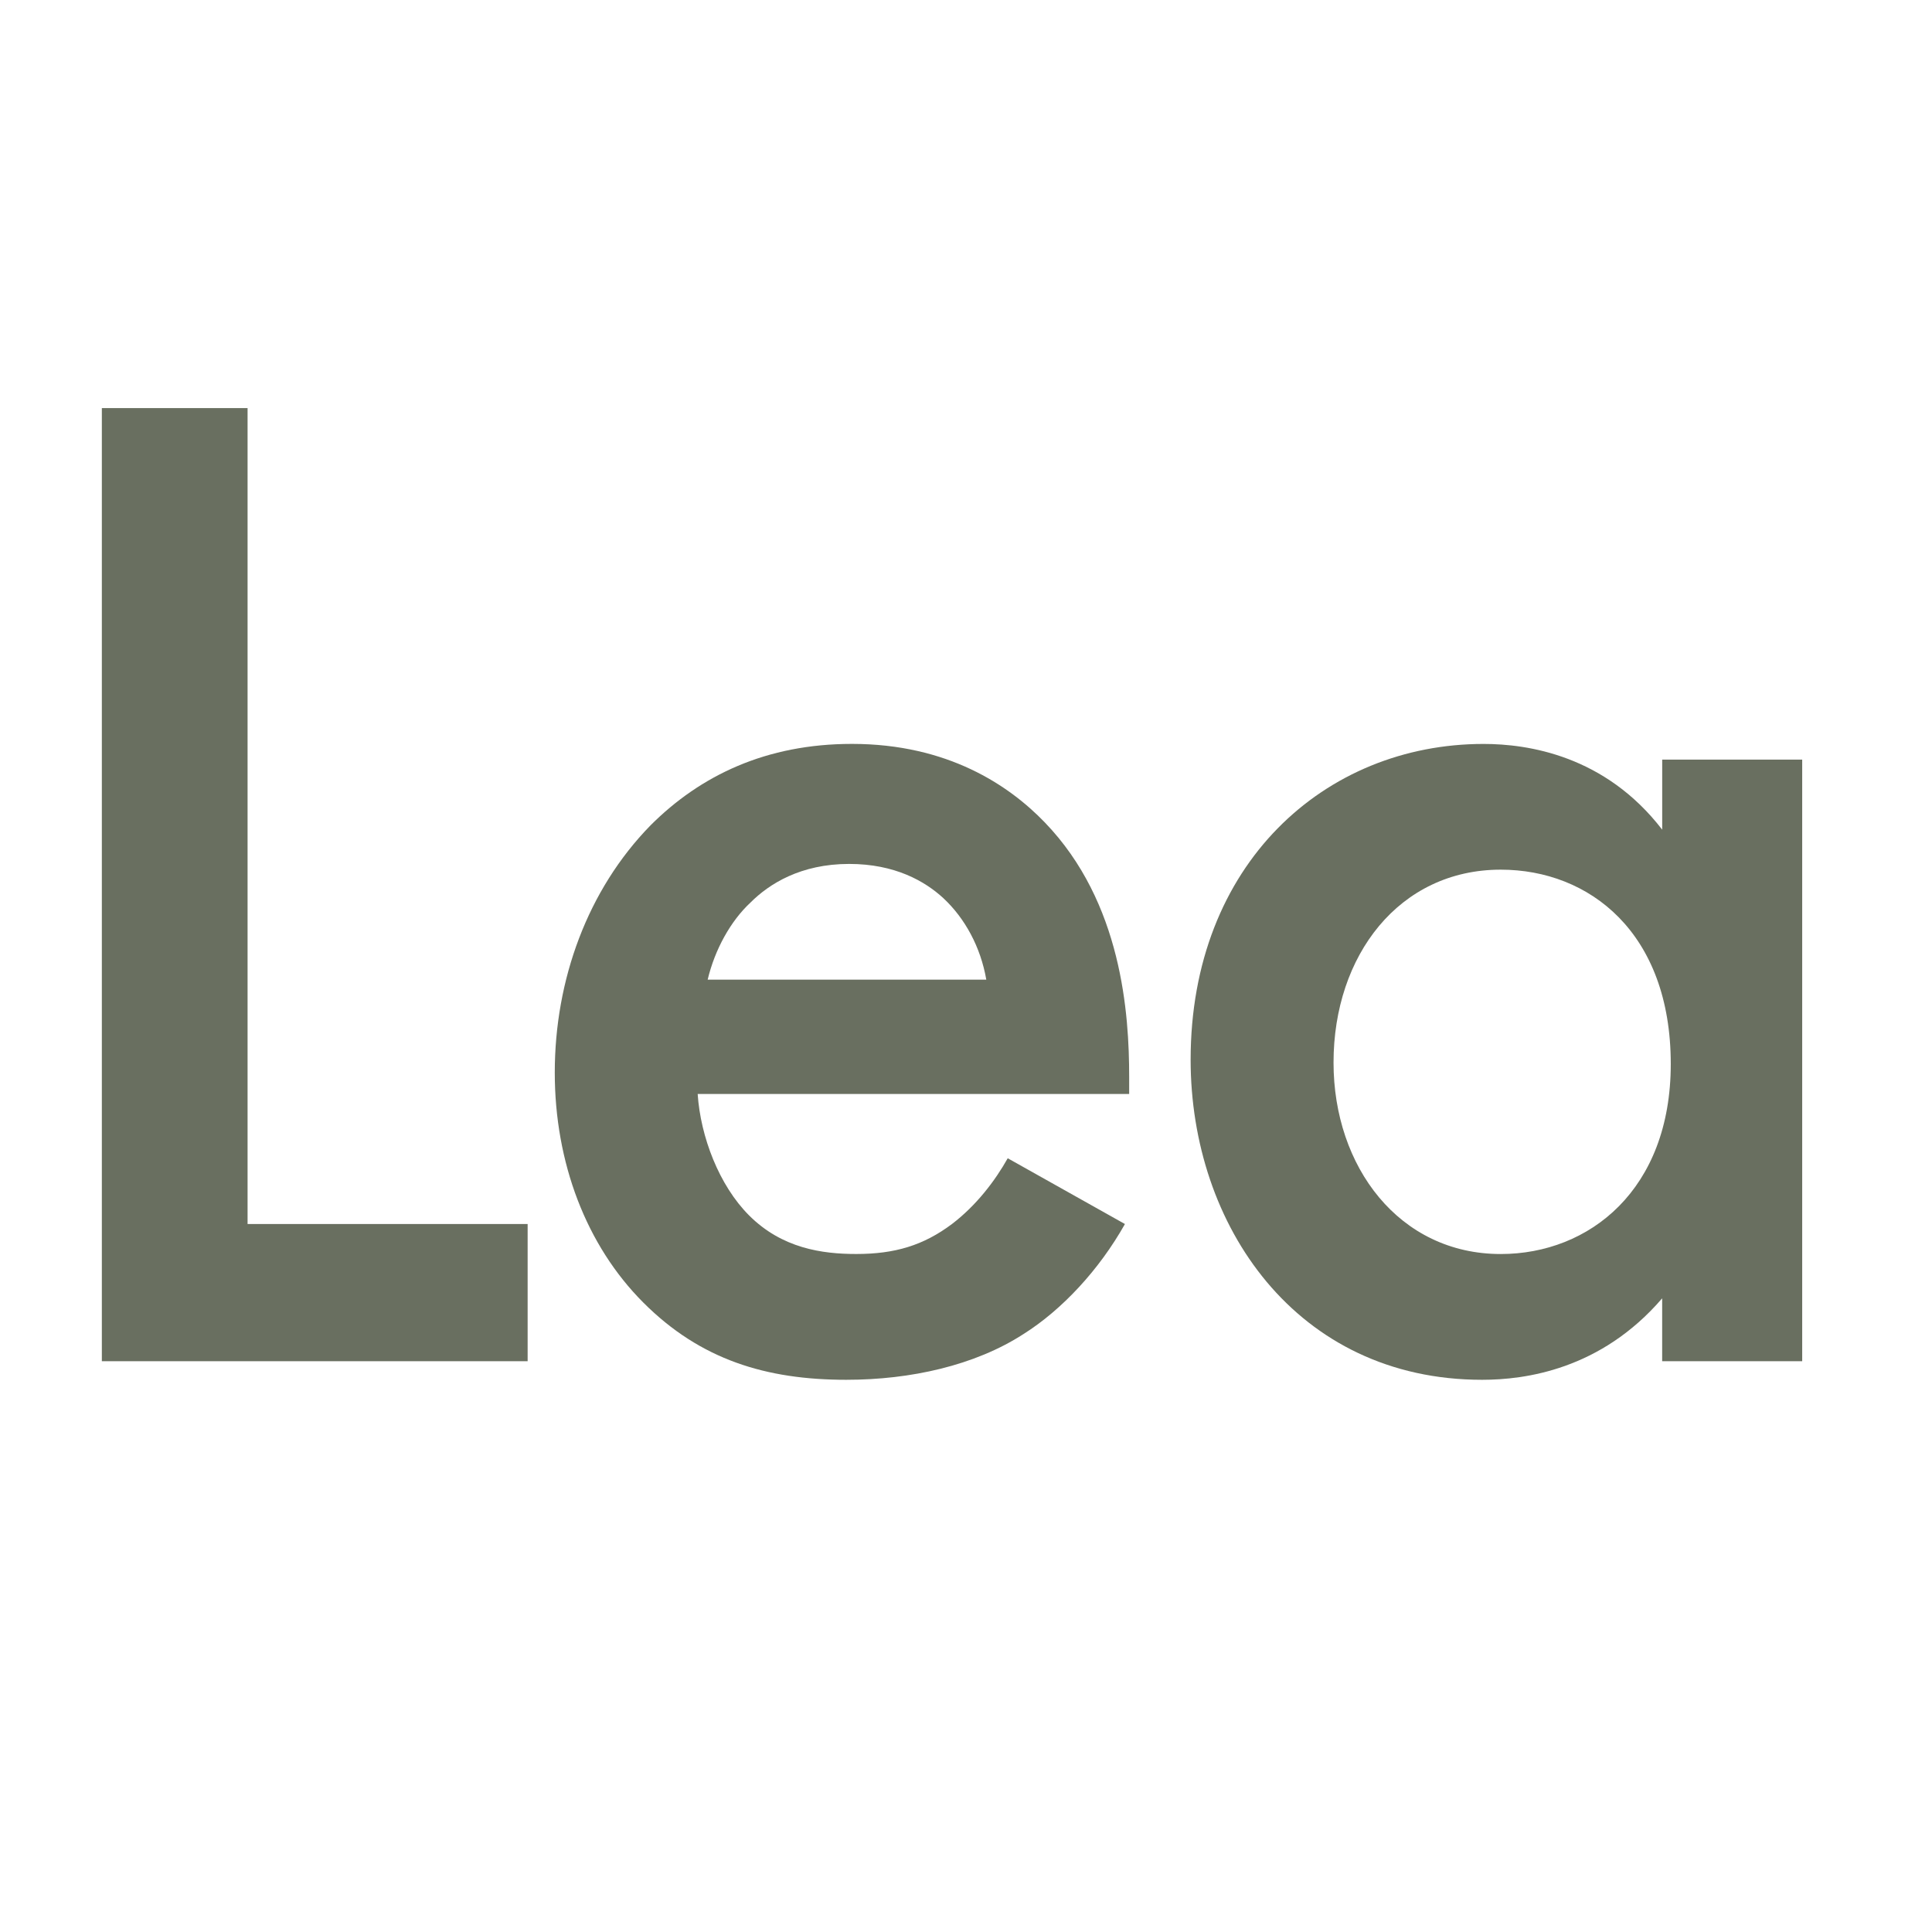
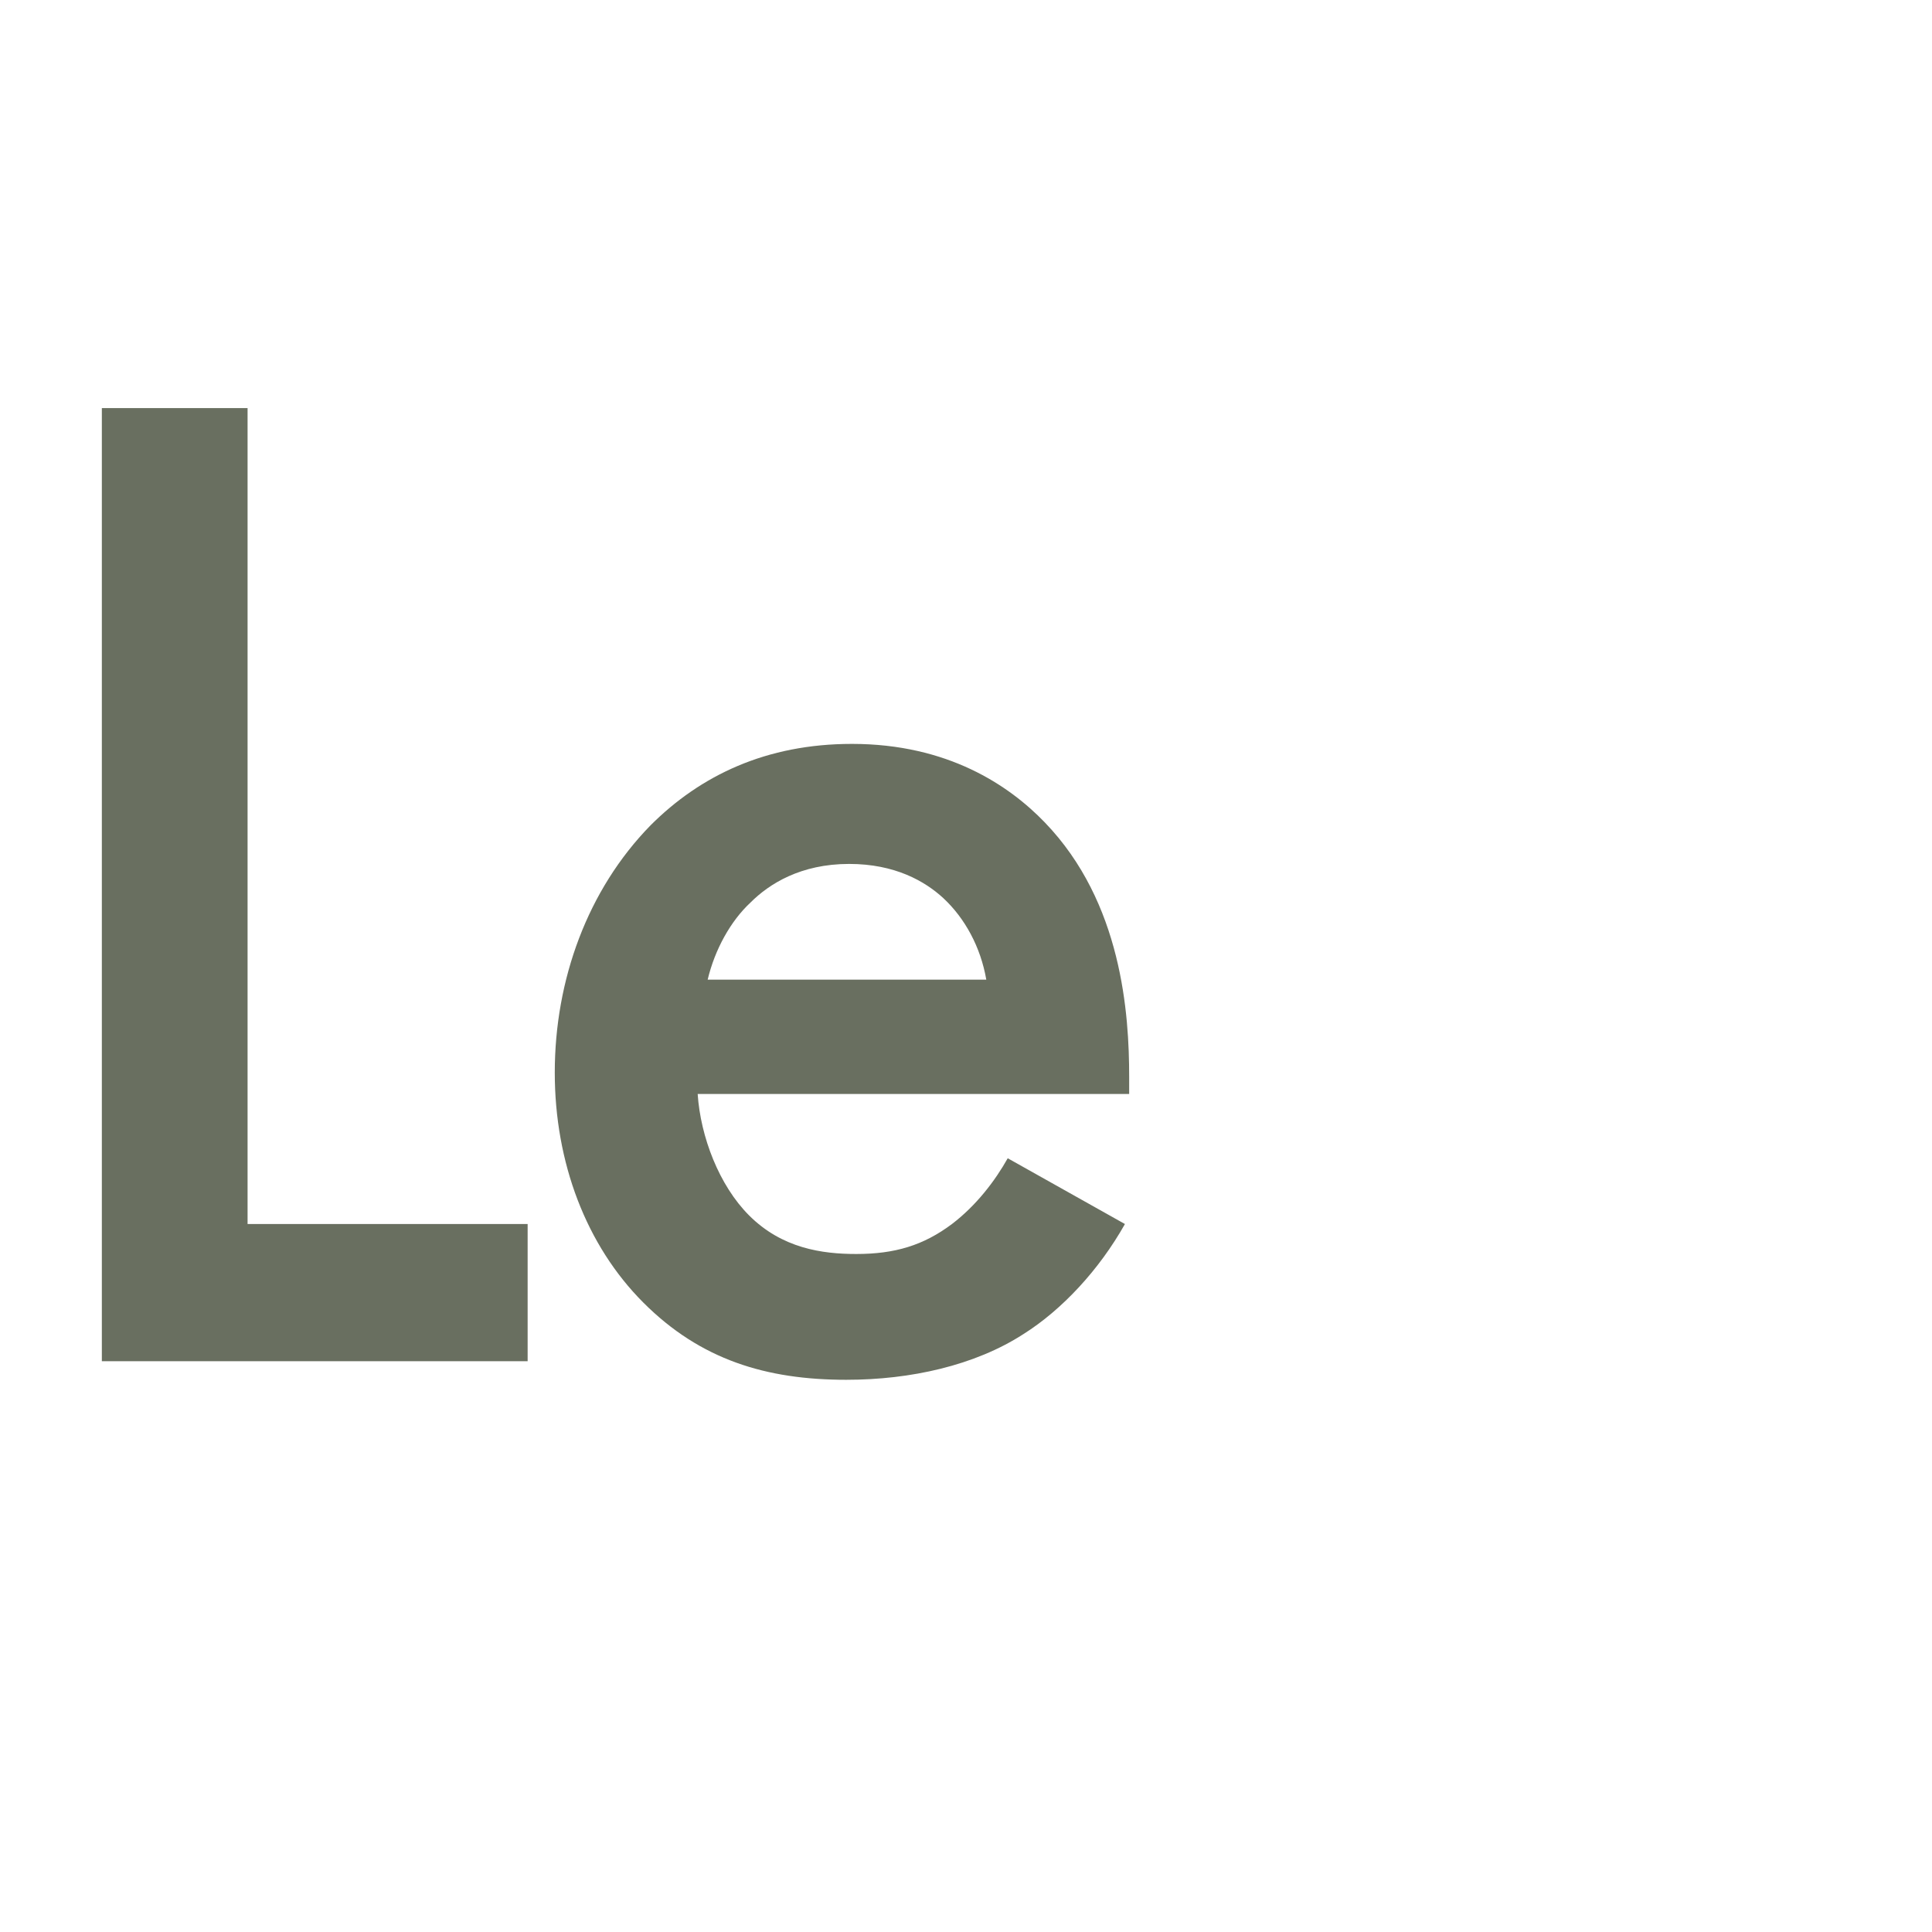
<svg xmlns="http://www.w3.org/2000/svg" id="Ebene_1" x="0px" y="0px" viewBox="0 0 512 512" style="enable-background:new 0 0 512 512;" xml:space="preserve">
  <style type="text/css">	.st0{fill:#696F60;}</style>
  <path class="st0" d="M65.61,108.15v216.23h74.22v36.35H26.99V108.15H65.61z" />
  <path class="st0" d="M298.12,324.38c-6.82,12.12-16.66,22.72-26.89,29.16c-12.88,8.33-29.92,12.12-46.96,12.12 c-21.21,0-38.63-5.3-53.77-20.45c-15.15-15.15-23.48-37.11-23.48-60.97c0-24.61,8.71-48.47,25.37-65.51 c13.25-13.25,30.67-21.59,53.39-21.59c25.37,0,41.65,10.98,51.12,20.83c20.45,21.21,22.34,50.74,22.34,67.4v4.54H184.89 c0.76,11.36,5.68,24.24,13.63,32.19c8.71,8.71,19.31,10.22,28.4,10.22c10.22,0,17.8-2.27,25.37-7.95 c6.44-4.92,11.36-11.36,14.77-17.42L298.12,324.38z M261.38,259.63c-1.51-8.71-5.68-16.28-11.36-21.59 c-4.92-4.54-12.88-9.09-24.99-9.09c-12.87,0-21.21,5.3-26.13,10.22c-5.3,4.92-9.47,12.5-11.36,20.45H261.38z" />
-   <path class="st0" d="M440.49,201.31h37.11v159.42h-37.11v-16.66c-16.28,18.93-36.35,21.59-47.71,21.59 c-49.23,0-77.25-40.9-77.25-84.82c0-51.88,35.6-83.69,77.63-83.69c11.74,0,32.19,3.03,47.34,22.72V201.31z M353.4,281.59 c0,27.64,17.42,50.74,44.31,50.74c23.48,0,45.06-17.04,45.06-50.36c0-34.84-21.59-51.5-45.06-51.5 C370.82,230.47,353.4,253.19,353.4,281.59z" />
</svg>